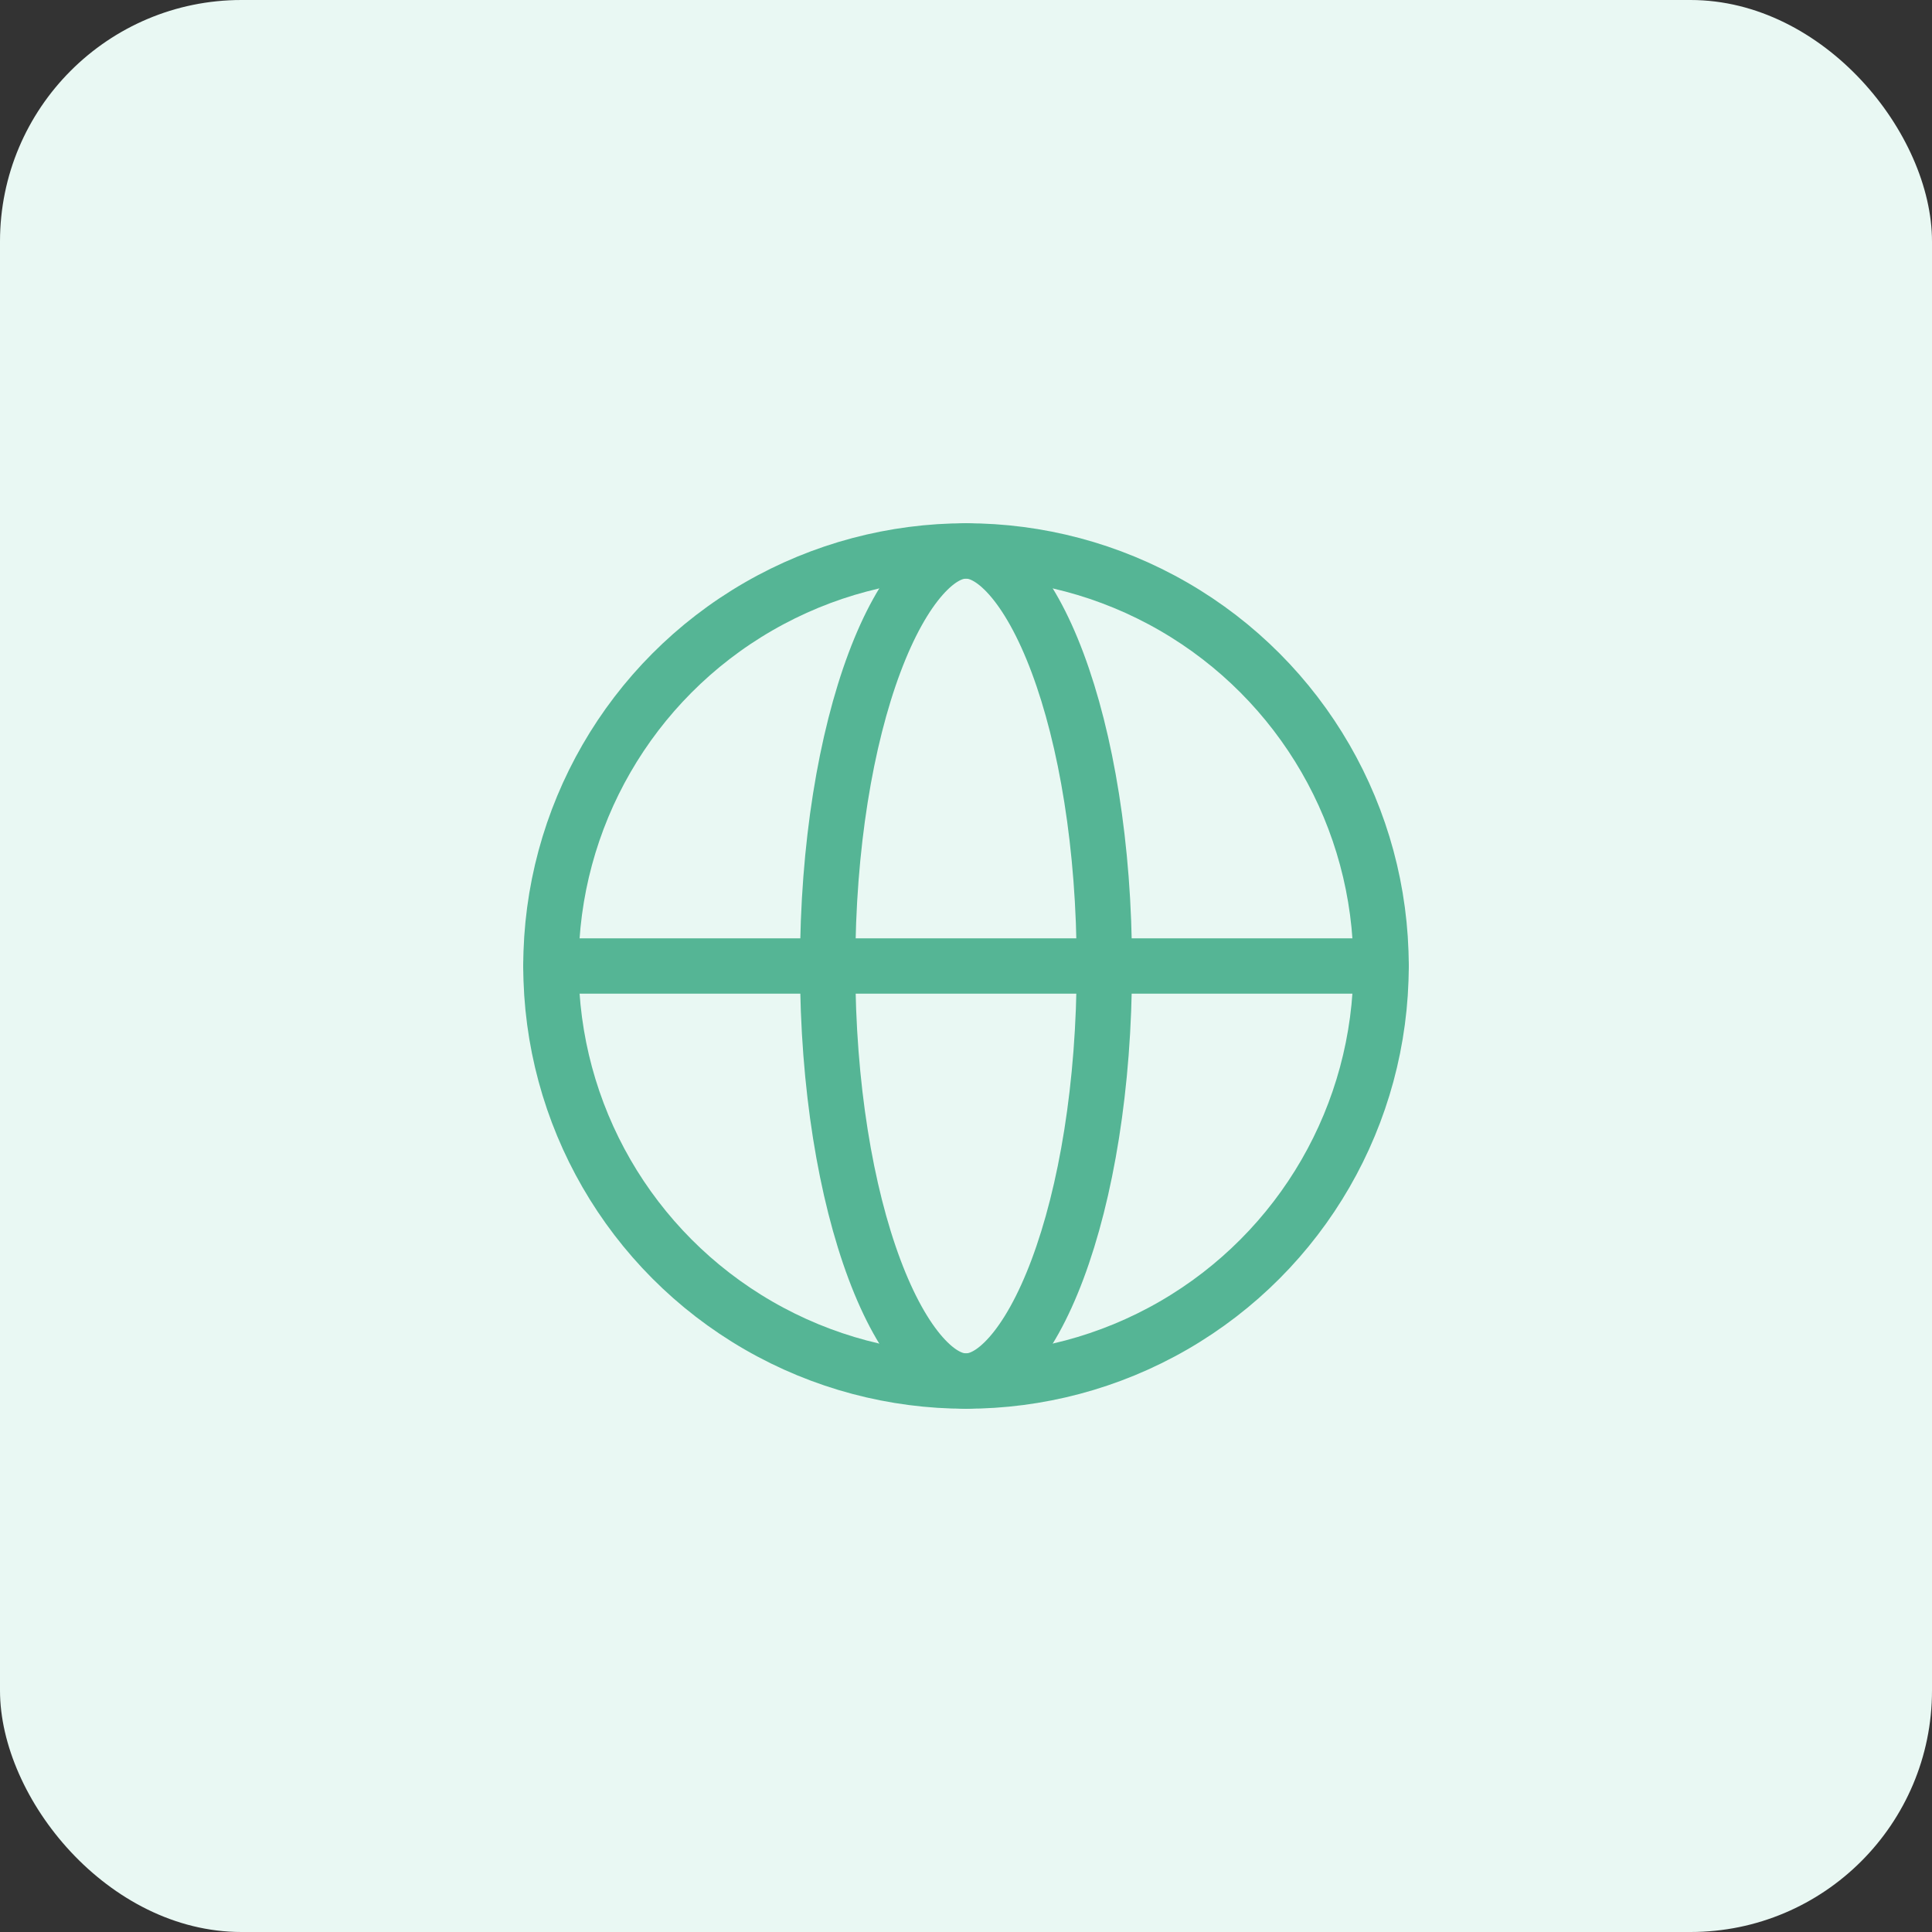
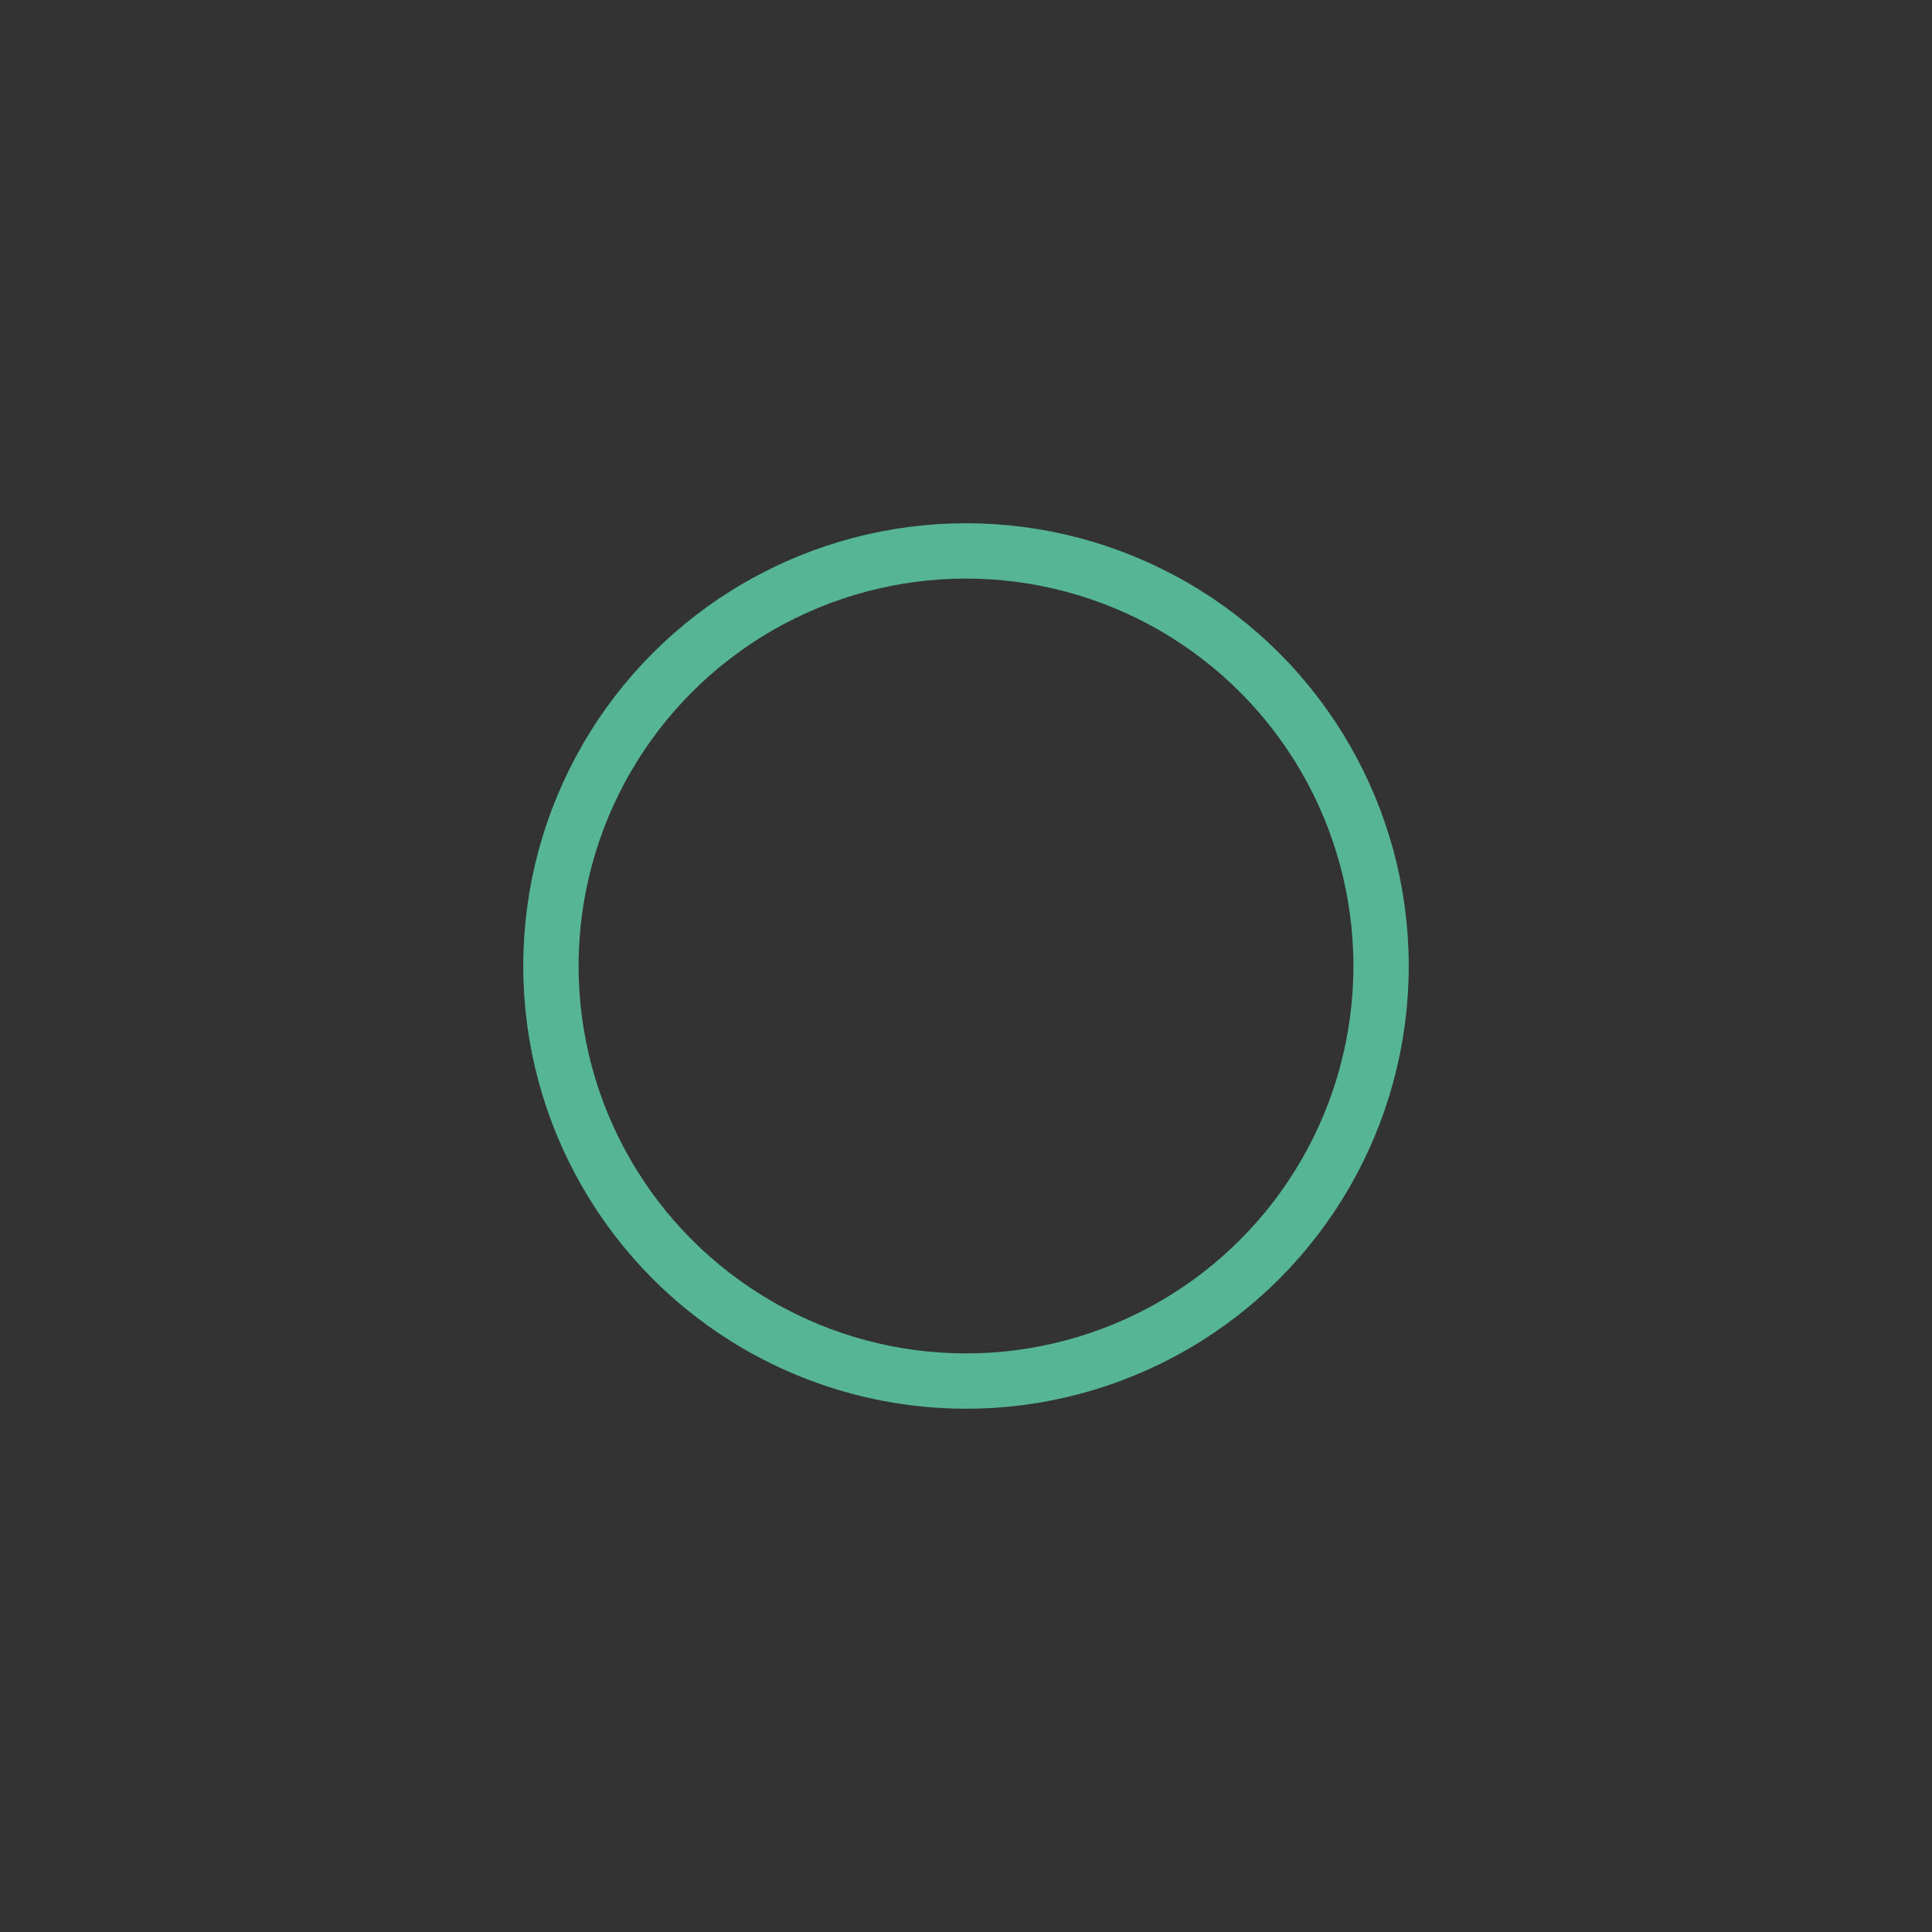
<svg xmlns="http://www.w3.org/2000/svg" width="64" height="64" viewBox="0 0 64 64" fill="none">
  <rect x="0" y="0" width="64" height="64" fill="#333333" stroke="none" />
-   <rect width="64" height="64" rx="8" fill="#E9F8F3" />
  <circle cx="32" cy="32" r="13.75" stroke="#55B595" stroke-width="1.833" />
-   <path d="M36.583 32C36.583 35.969 35.978 39.522 35.031 42.049C34.556 43.316 34.012 44.278 33.455 44.906C32.897 45.535 32.403 45.75 32 45.75C31.597 45.75 31.103 45.535 30.545 44.906C29.988 44.278 29.444 43.316 28.969 42.049C28.022 39.522 27.417 35.969 27.417 32C27.417 28.031 28.022 24.478 28.969 21.951C29.444 20.684 29.988 19.722 30.545 19.094C31.103 18.465 31.597 18.25 32 18.25C32.403 18.25 32.897 18.465 33.455 19.094C34.012 19.722 34.556 20.684 35.031 21.951C35.978 24.478 36.583 28.031 36.583 32Z" stroke="#55B595" stroke-width="1.833" />
-   <path d="M18.25 32H45.75" stroke="#55B595" stroke-width="1.833" stroke-linecap="round" />
</svg>